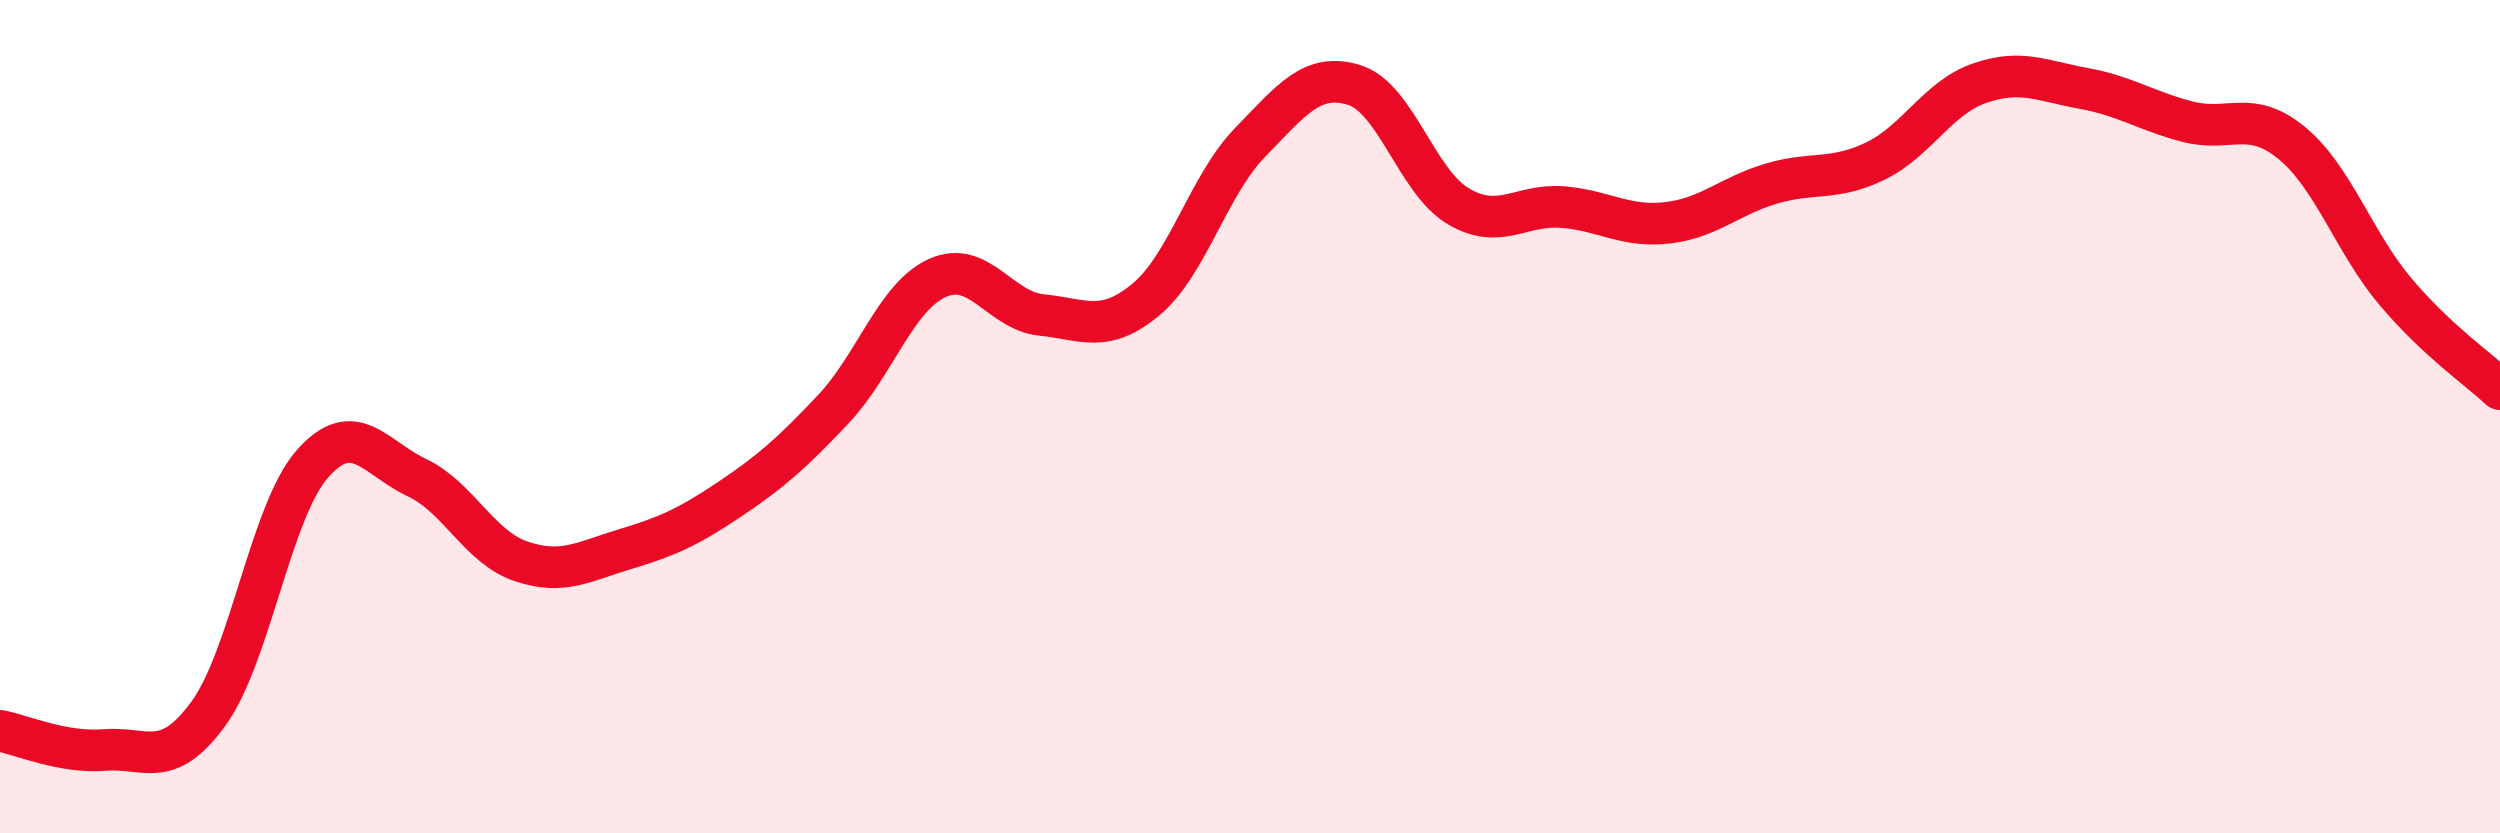
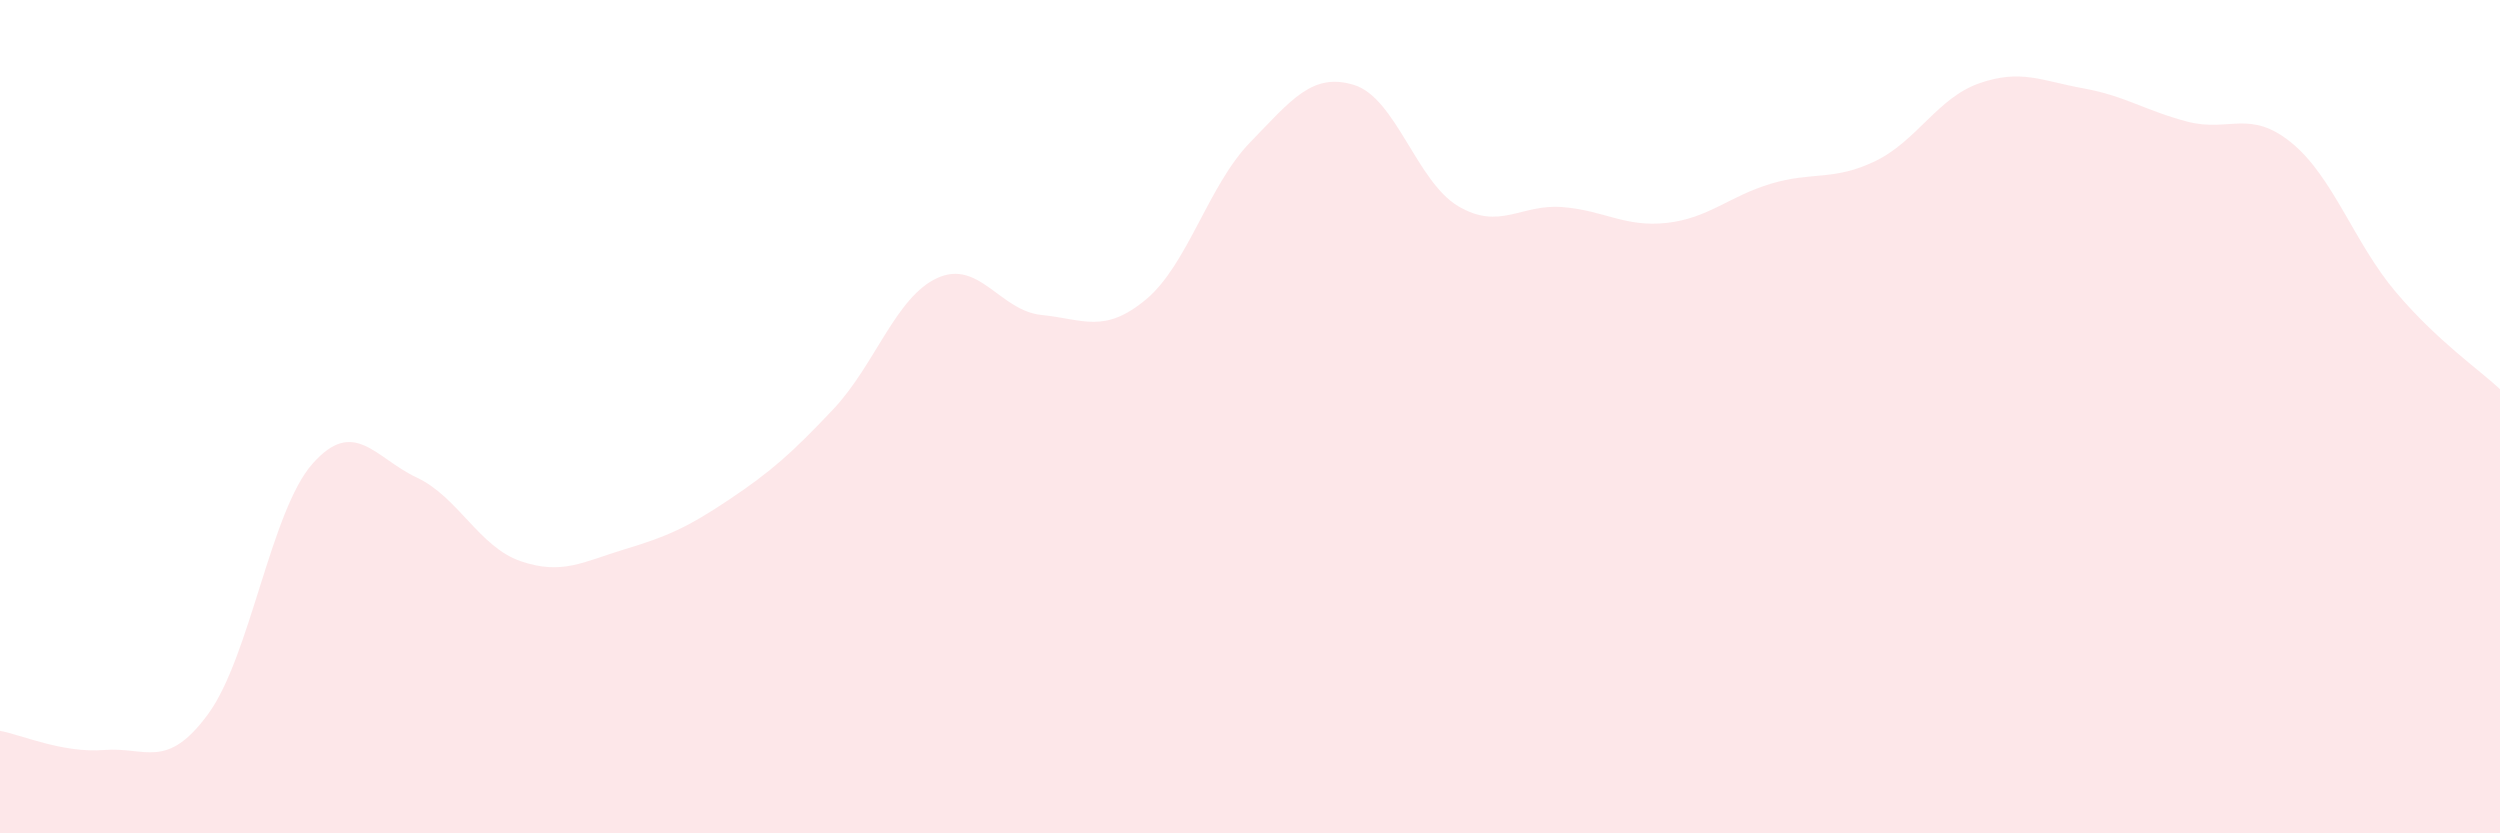
<svg xmlns="http://www.w3.org/2000/svg" width="60" height="20" viewBox="0 0 60 20">
  <path d="M 0,17.54 C 0.5,17.63 1.5,18.08 2.5,18 C 3.5,17.92 4,18.5 5,17.13 C 6,15.76 6.5,12.26 7.5,11.13 C 8.5,10 9,10.99 10,11.46 C 11,11.93 11.5,13.13 12.5,13.47 C 13.5,13.81 14,13.48 15,13.18 C 16,12.88 16.5,12.66 17.5,11.99 C 18.5,11.32 19,10.88 20,9.82 C 21,8.76 21.5,7.12 22.5,6.67 C 23.5,6.22 24,7.46 25,7.56 C 26,7.66 26.5,8.02 27.5,7.19 C 28.5,6.36 29,4.45 30,3.42 C 31,2.39 31.5,1.73 32.5,2.04 C 33.5,2.35 34,4.36 35,4.95 C 36,5.54 36.5,4.89 37.5,4.97 C 38.5,5.05 39,5.46 40,5.35 C 41,5.24 41.5,4.71 42.5,4.41 C 43.5,4.11 44,4.35 45,3.87 C 46,3.39 46.5,2.35 47.5,2 C 48.5,1.65 49,1.94 50,2.12 C 51,2.3 51.5,2.66 52.5,2.92 C 53.5,3.18 54,2.61 55,3.43 C 56,4.25 56.5,5.83 57.5,7.01 C 58.5,8.19 59.5,8.87 60,9.34L60 20L0 20Z" fill="#EB0A25" opacity="0.1" stroke-linecap="round" stroke-linejoin="round" />
-   <path d="M 0,17.54 C 0.5,17.63 1.5,18.08 2.5,18 C 3.5,17.92 4,18.5 5,17.13 C 6,15.76 6.5,12.26 7.5,11.13 C 8.5,10 9,10.99 10,11.46 C 11,11.93 11.5,13.13 12.5,13.47 C 13.5,13.81 14,13.48 15,13.18 C 16,12.88 16.5,12.66 17.5,11.99 C 18.5,11.32 19,10.88 20,9.82 C 21,8.76 21.5,7.12 22.5,6.67 C 23.5,6.22 24,7.46 25,7.56 C 26,7.66 26.5,8.02 27.5,7.19 C 28.5,6.36 29,4.45 30,3.42 C 31,2.39 31.5,1.73 32.5,2.04 C 33.5,2.35 34,4.36 35,4.95 C 36,5.54 36.5,4.89 37.5,4.97 C 38.5,5.05 39,5.46 40,5.35 C 41,5.24 41.5,4.71 42.5,4.41 C 43.5,4.11 44,4.35 45,3.87 C 46,3.39 46.5,2.35 47.5,2 C 48.5,1.65 49,1.94 50,2.12 C 51,2.3 51.5,2.66 52.5,2.92 C 53.5,3.18 54,2.61 55,3.43 C 56,4.25 56.5,5.83 57.5,7.01 C 58.5,8.19 59.5,8.87 60,9.34" stroke="#EB0A25" stroke-width="1" fill="none" stroke-linecap="round" stroke-linejoin="round" />
</svg>